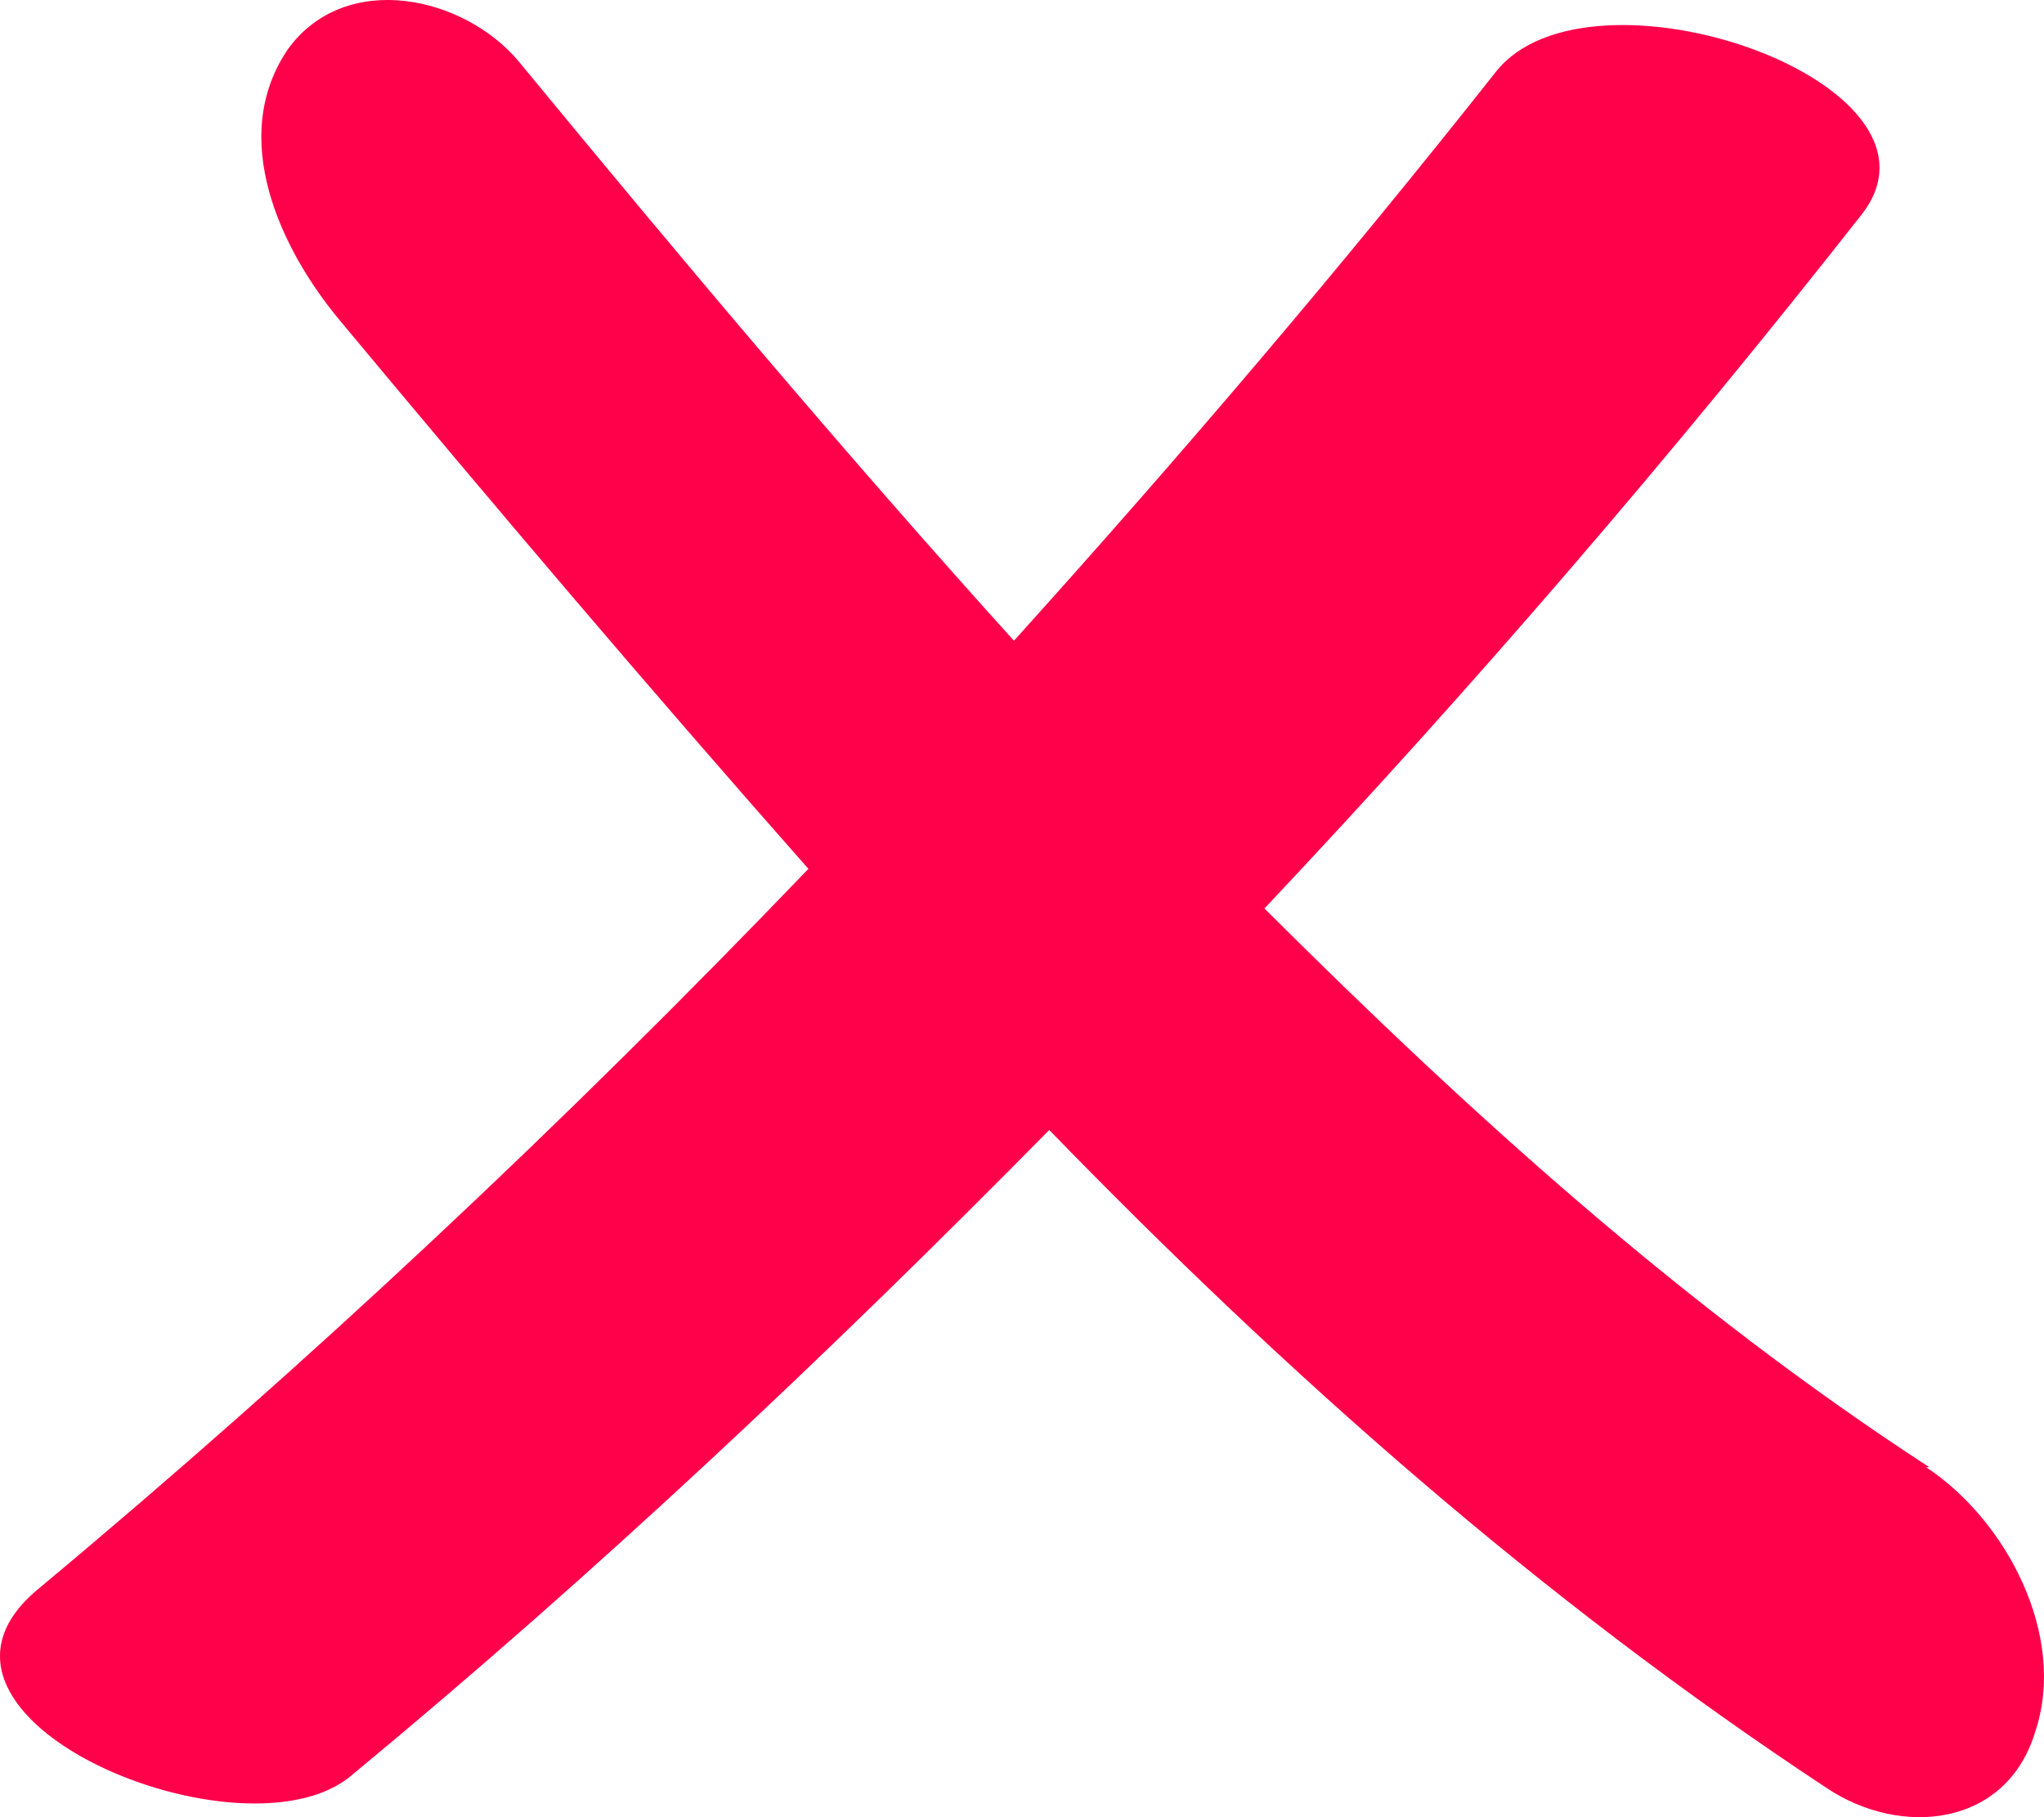
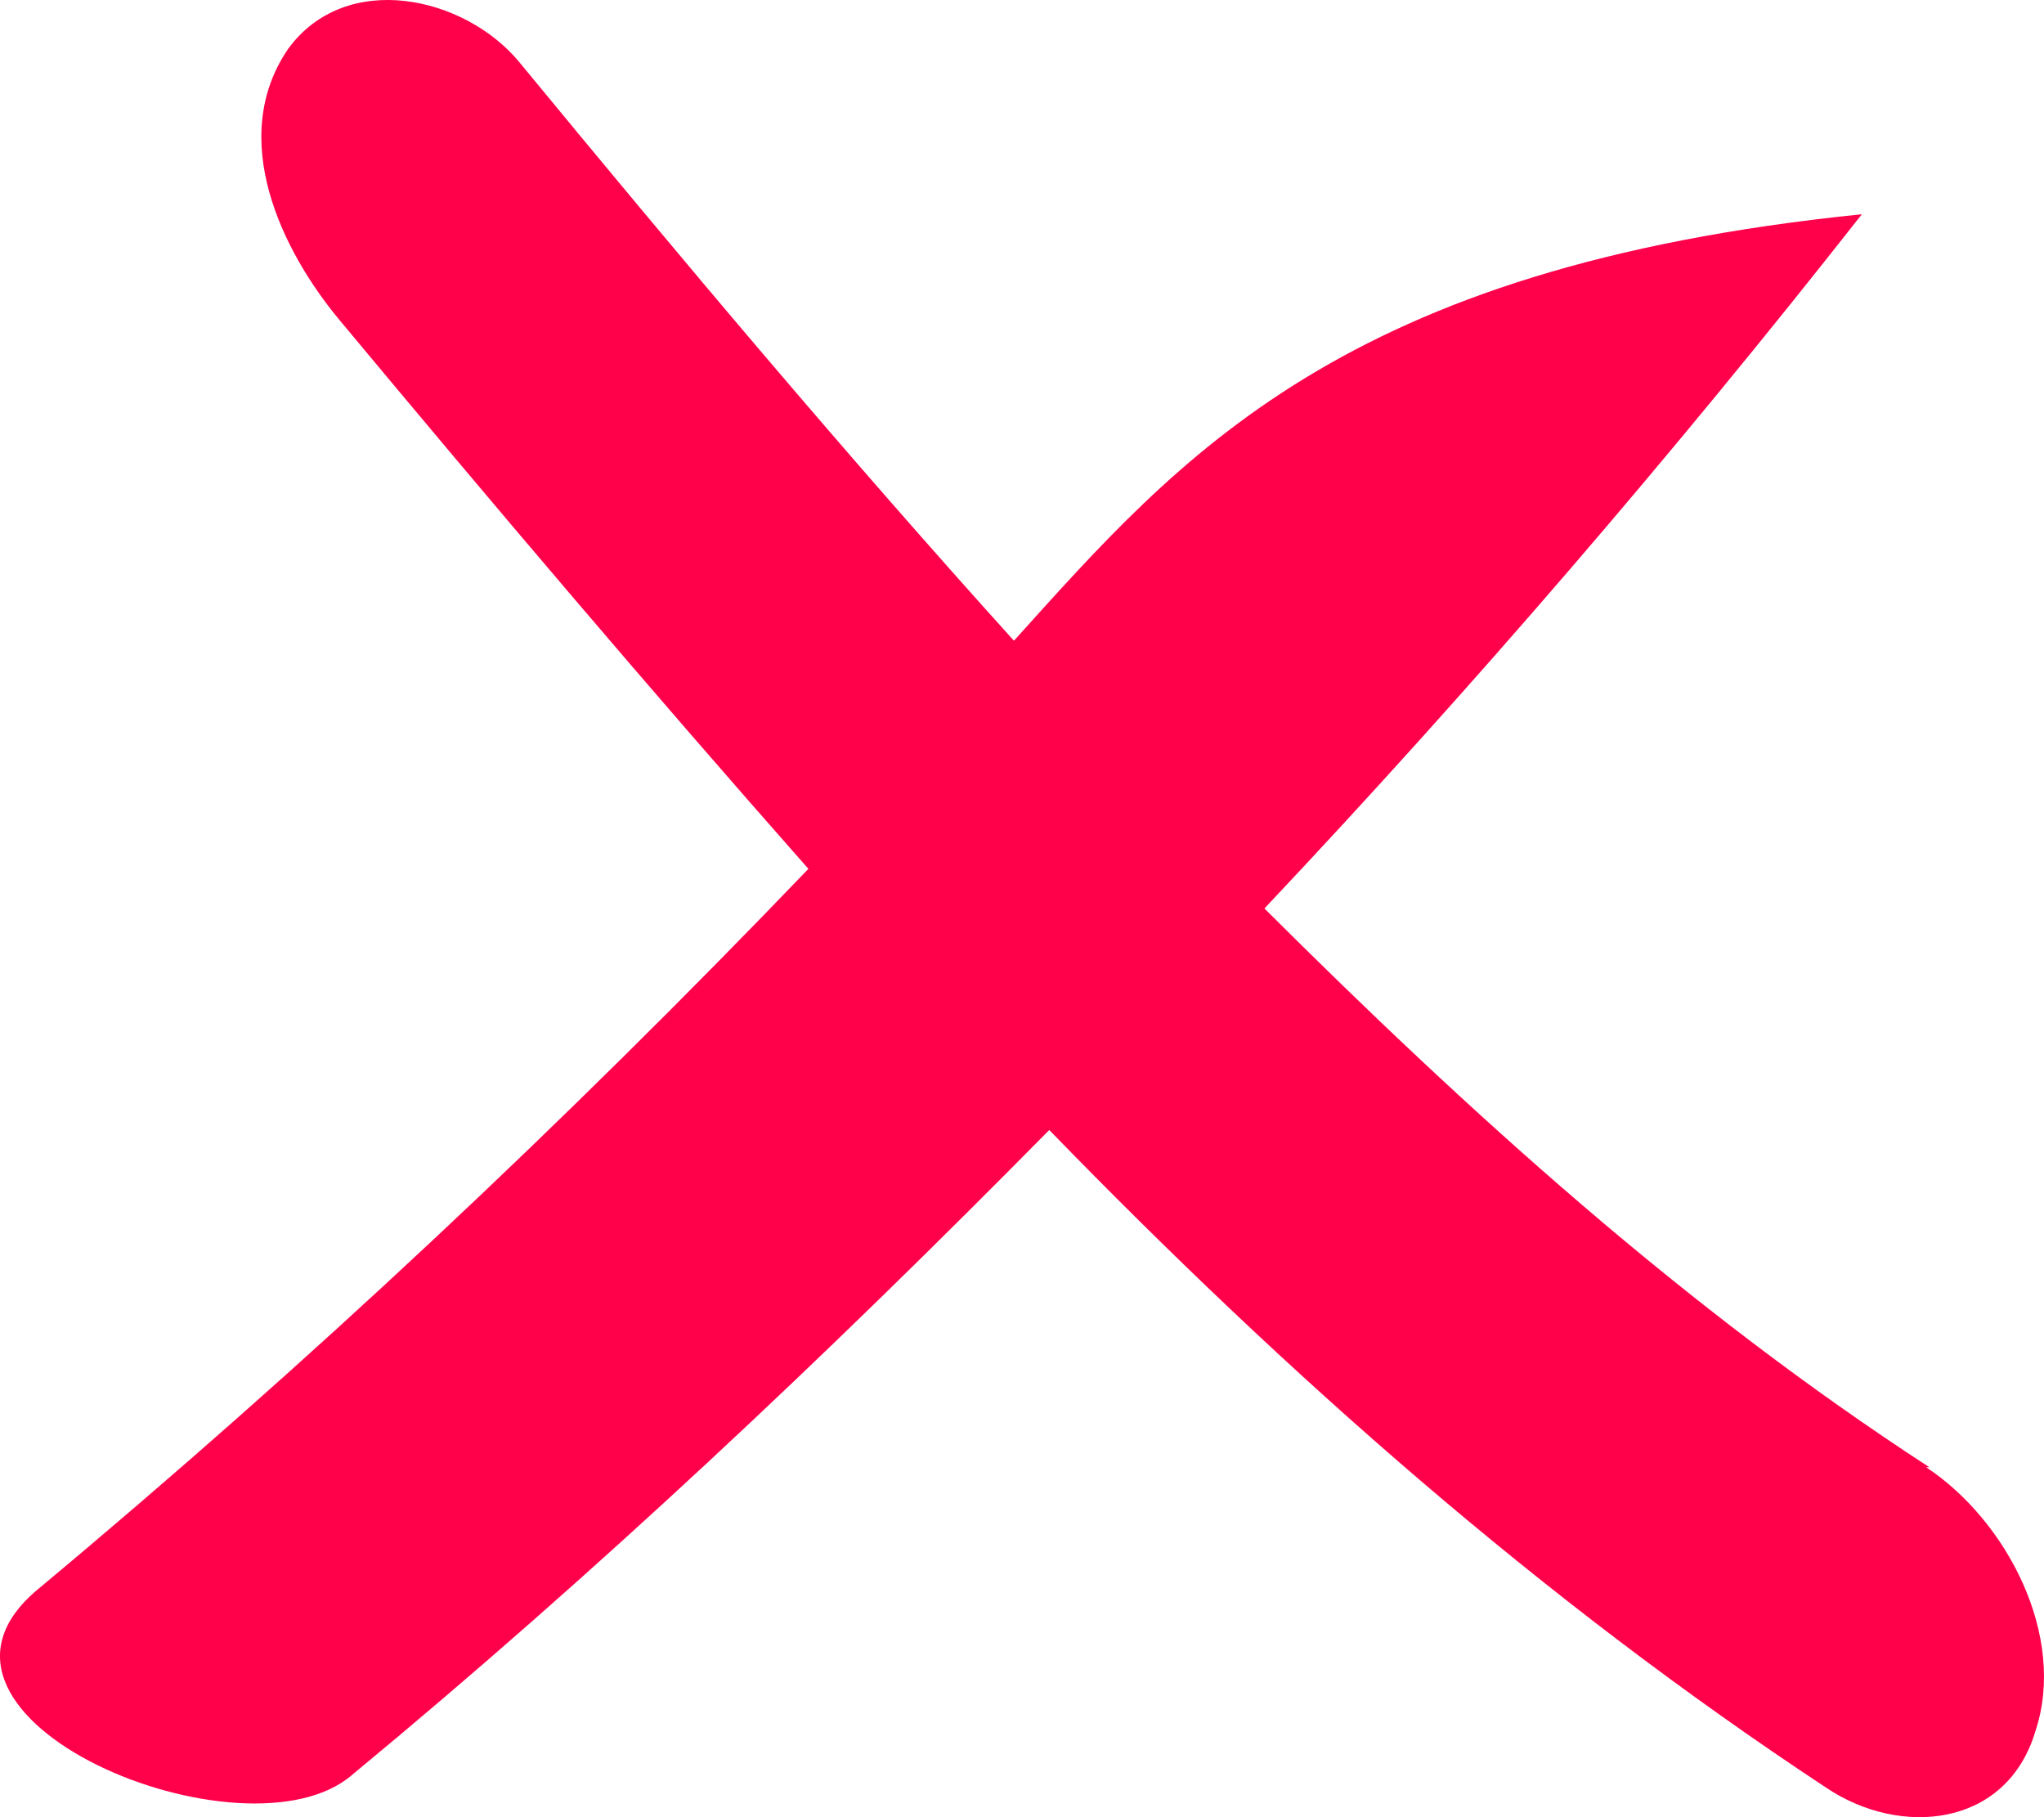
<svg xmlns="http://www.w3.org/2000/svg" width="36" height="32" viewBox="0 0 36 32" fill="none">
-   <path d="M33.98 25.837C29.68 23.042 25.891 19.608 22.27 15.998C25.947 12.098 29.454 8.022 32.792 3.773C34.602 1.444 27.984 -0.827 26.343 1.269C23.628 4.704 20.8 8.022 17.858 11.283C14.86 7.964 11.975 4.529 9.147 1.095C8.185 -0.07 6.092 -0.536 5.074 0.862C4 2.434 4.961 4.413 5.979 5.635C8.695 8.896 11.41 12.098 14.238 15.3C9.939 19.782 5.414 24.032 0.662 27.991C-2.053 30.261 4.339 32.881 6.206 31.251C10.505 27.7 14.577 23.858 18.48 19.899C22.666 24.207 27.135 28.166 32.169 31.484C33.471 32.357 35.337 32.182 35.846 30.494C36.412 28.806 35.337 26.768 33.923 25.837H33.98Z" fill="#FF004B" />
+   <path d="M33.98 25.837C29.68 23.042 25.891 19.608 22.27 15.998C25.947 12.098 29.454 8.022 32.792 3.773C23.628 4.704 20.8 8.022 17.858 11.283C14.86 7.964 11.975 4.529 9.147 1.095C8.185 -0.07 6.092 -0.536 5.074 0.862C4 2.434 4.961 4.413 5.979 5.635C8.695 8.896 11.41 12.098 14.238 15.3C9.939 19.782 5.414 24.032 0.662 27.991C-2.053 30.261 4.339 32.881 6.206 31.251C10.505 27.7 14.577 23.858 18.48 19.899C22.666 24.207 27.135 28.166 32.169 31.484C33.471 32.357 35.337 32.182 35.846 30.494C36.412 28.806 35.337 26.768 33.923 25.837H33.98Z" fill="#FF004B" />
</svg>